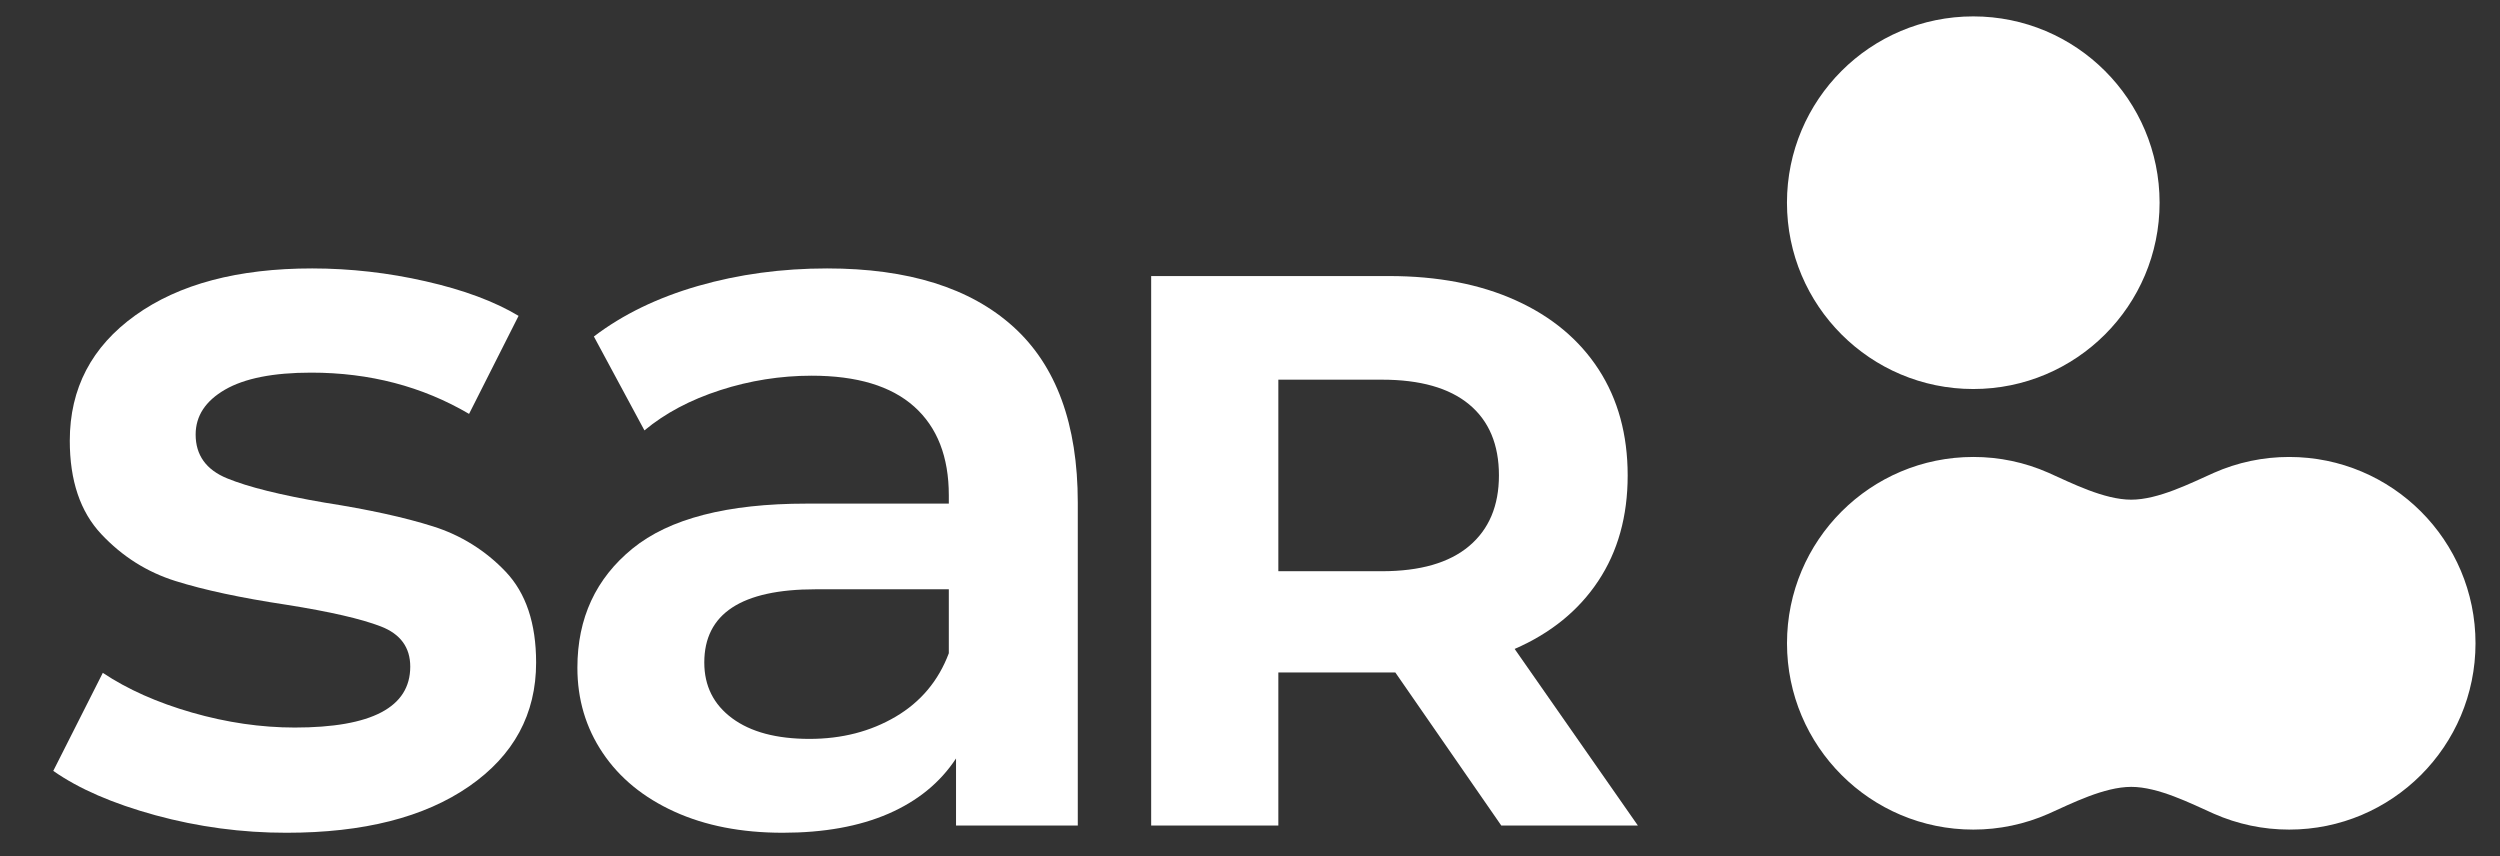
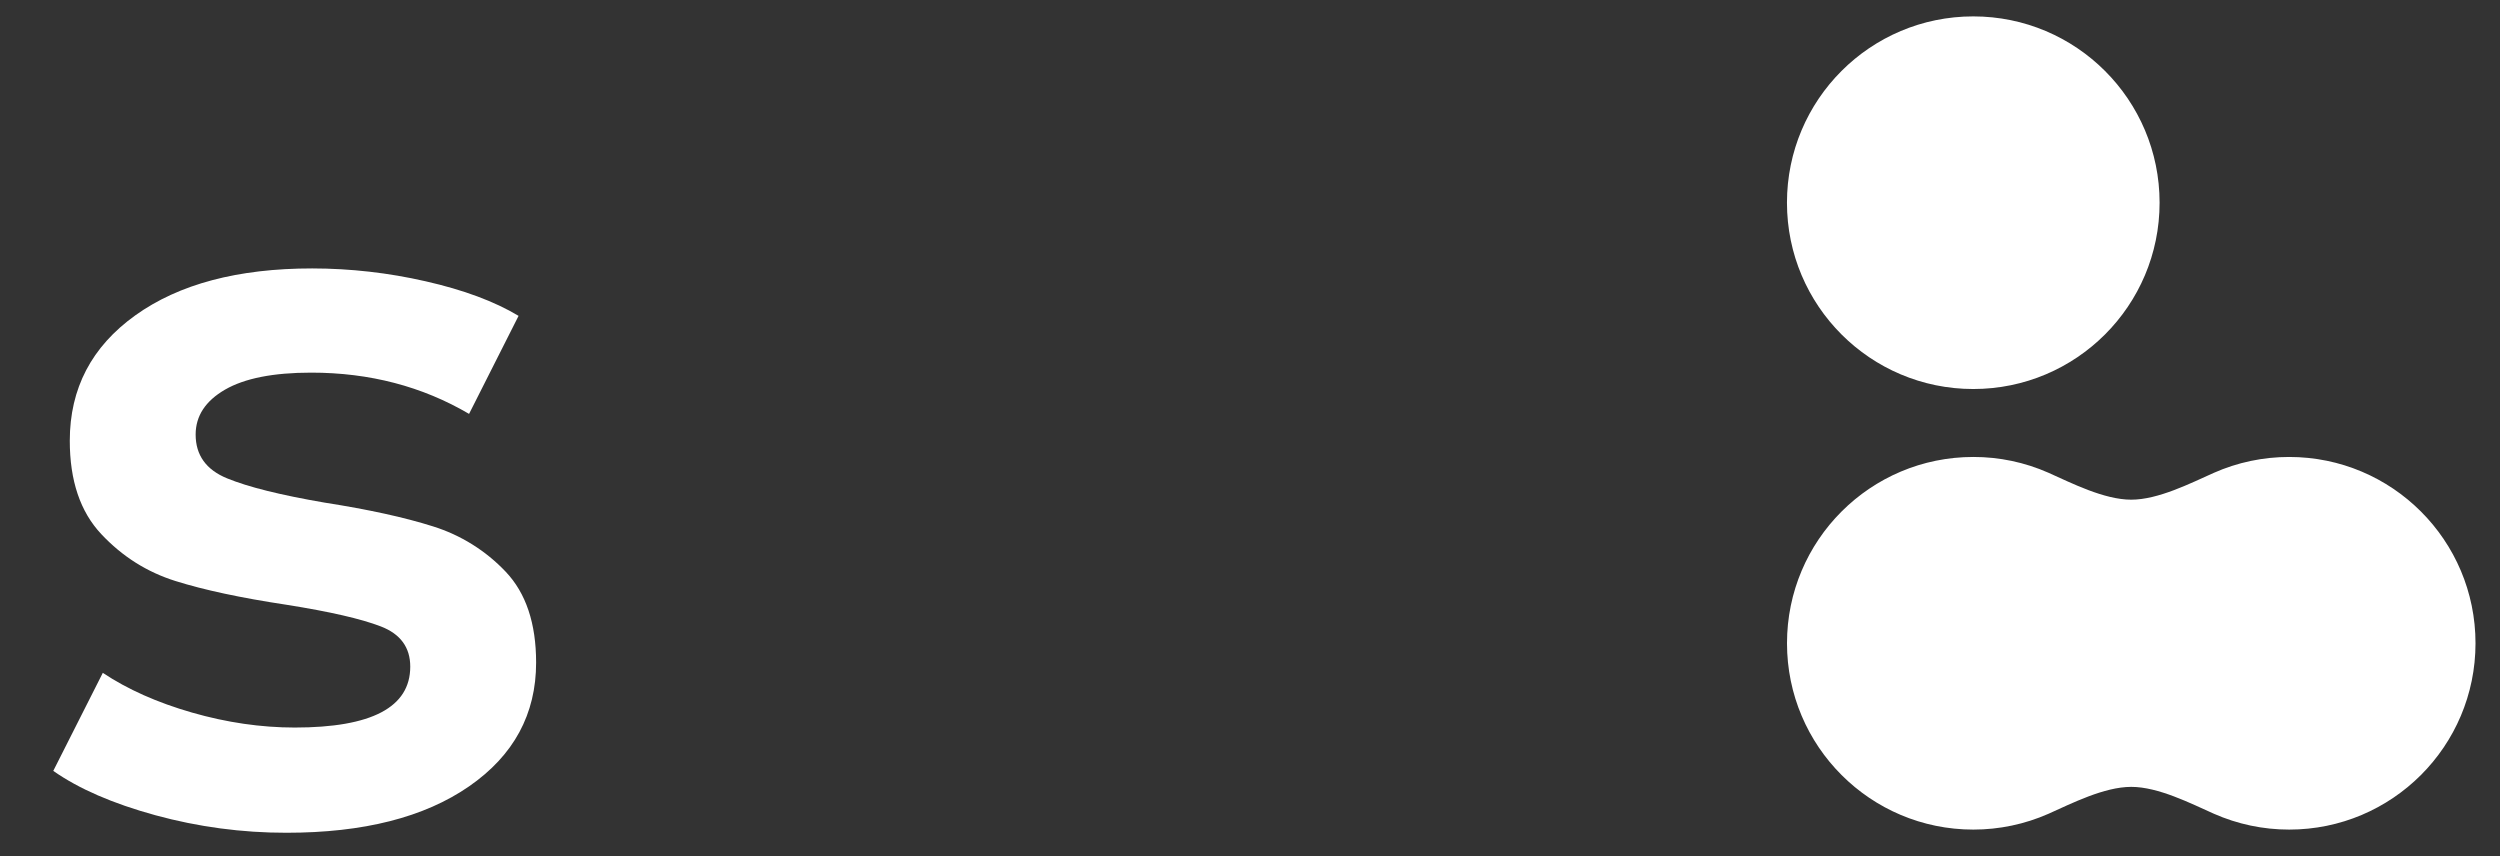
<svg xmlns="http://www.w3.org/2000/svg" version="1.1" id="Layer_1" x="0px" y="0px" width="3170.302px" height="1085.835px" viewBox="0 0 3170.302 1085.835" enable-background="new 0 0 3170.302 1085.835" xml:space="preserve">
  <rect x="0" y="0" width="3170.302" height="1085.835" fill="#333333" stroke="none" />
  <g>
    <g id="Group_2093" transform="translate(0 0)">
      <path id="Path_927" fill="#FFFFFF" d="M2738.621,257.051c0,130.507-105.8,236.265-236.265,236.265    c-130.507,0-236.265-105.758-236.265-236.265S2371.85,20.789,2502.356,20.789c130.467,0,236.265,105.758,236.265,236.265" />
      <path id="Path_934" fill="#FFFFFF" d="M2807.335,599.648c-29.379,13.108-70.436,34.008-104.65,34.008    c-34.378,0-75.56-20.98-105.061-34.174c-30-13.235-62.437-20.047-95.227-20c-130.508,0.006-236.266,105.764-236.266,236.274    c0,130.466,105.758,236.265,236.265,236.265c32.788,0.027,65.221-6.785,95.227-20c29.5-13.194,70.683-34.173,105.061-34.173    c34.214,0,75.272,20.9,104.651,34.01c30.12,13.33,62.7,20.198,95.638,20.16c130.506,0,236.265-105.8,236.265-236.265    c0-130.507-105.763-236.265-236.263-236.265C2870.037,579.449,2837.456,586.317,2807.335,599.648z" />
      <path id="Path_935" fill="#FFFFFF" d="M197.073,1033.824c-54.088-14.833-97.263-33.587-129.524-56.26l62.816-124.32    c31.387,20.939,69.112,37.739,113.174,50.4c44.007,12.621,87.4,18.945,130.179,18.972c97.645,0,146.487-25.733,146.528-77.2    c0-24.421-12.429-41.426-37.288-51.014c-24.872-9.629-64.782-18.794-119.73-27.495c-57.571-8.687-104.447-18.712-140.628-30.076    c-36.223-11.351-67.623-31.197-94.2-59.538c-26.634-28.353-39.938-67.826-39.913-118.417c0-66.257,27.686-119.239,83.057-158.944    c55.399-39.705,130.207-59.55,224.424-59.534c48.429,0.053,96.699,5.536,143.906,16.346    c47.983,10.903,87.224,25.504,117.723,43.803l-62.775,124.32c-59.333-34.87-126.069-52.312-200.206-52.326    c-47.941,0-84.355,7.184-109.241,21.553c-24.831,14.383-37.261,33.354-37.288,56.915c0,26.183,13.303,44.717,39.91,55.6    c26.593,10.941,67.815,21.198,123.664,30.773c55.809,8.731,101.605,18.769,137.388,30.116    c35.158,10.977,66.914,30.784,92.236,57.53c25.694,27.047,38.549,65.428,38.564,115.145c0,65.438-28.341,117.777-85.024,157.018    c-56.71,39.255-133.908,58.868-231.594,58.841c-56.13,0.069-112.015-7.401-166.156-22.209" />
-       <path id="Path_936" fill="#FFFFFF" d="M1284.973,414.315c54.497,49.253,81.76,123.596,81.787,223.03v409.553h-154.4V961.83    c-20.077,30.568-48.637,53.91-85.68,70.027c-37.083,16.103-81.787,24.162-134.113,24.176c-52.367,0-98.164-8.933-137.391-26.8    c-39.255-17.867-69.563-42.725-90.925-74.575c-21.386-31.84-32.065-67.816-32.038-107.929c0-62.815,23.329-113.201,69.986-151.158    c46.63-37.943,120.113-56.915,220.448-56.915h180.58v-10.449c0-48.843-14.615-86.349-43.844-112.519    c-29.257-26.183-72.65-39.268-130.179-39.255c-39.32,0.01-78.396,6.19-115.8,18.316c-37.943,12.251-70,29.27-96.17,51.055    L753.11,426.73c36.633-27.904,80.681-49.279,132.146-64.126c51.466-14.793,105.991-22.195,163.575-22.206    c102.889,0,181.603,24.64,236.142,73.92 M1135.822,908.849c31.838-18.767,54.305-45.592,67.4-80.476v-81.091h-168.814    c-94.2,0-141.295,30.964-141.284,92.891c0,29.667,11.774,53.214,35.321,70.642c23.561,17.455,56.273,26.183,98.136,26.183    c40.975,0,77.389-9.383,109.241-28.15" />
-       <path id="Path_937" fill="#FFFFFF" d="M1903.827,1046.896l-134.4-194.142h-148.331v194.142h-161.28v-696.83h301.662    c61.709,0,115.305,10.285,160.788,30.855c45.442,20.569,80.449,49.771,105.02,87.606c24.503,37.821,36.769,82.607,36.8,134.359    c0,51.793-12.443,96.429-37.329,133.908c-24.872,37.493-60.205,66.203-106,86.131l156.274,223.971H1903.827z M1863.015,512.821    c-25.241-20.897-62.078-31.346-110.511-31.346h-131.408v242.9h131.408c48.433,0,85.27-10.626,110.511-31.879    c25.2-21.225,37.807-51.097,37.82-89.614c0-39.133-12.607-69.155-37.82-90.065" />
    </g>
  </g>
  <g>
</g>
  <g>
</g>
  <g>
</g>
  <g>
</g>
  <g>
</g>
  <g>
</g>
  <g>
</g>
  <g>
</g>
  <g>
</g>
  <g>
</g>
  <g>
</g>
  <g>
</g>
  <g>
</g>
  <g>
</g>
  <g>
</g>
</svg>